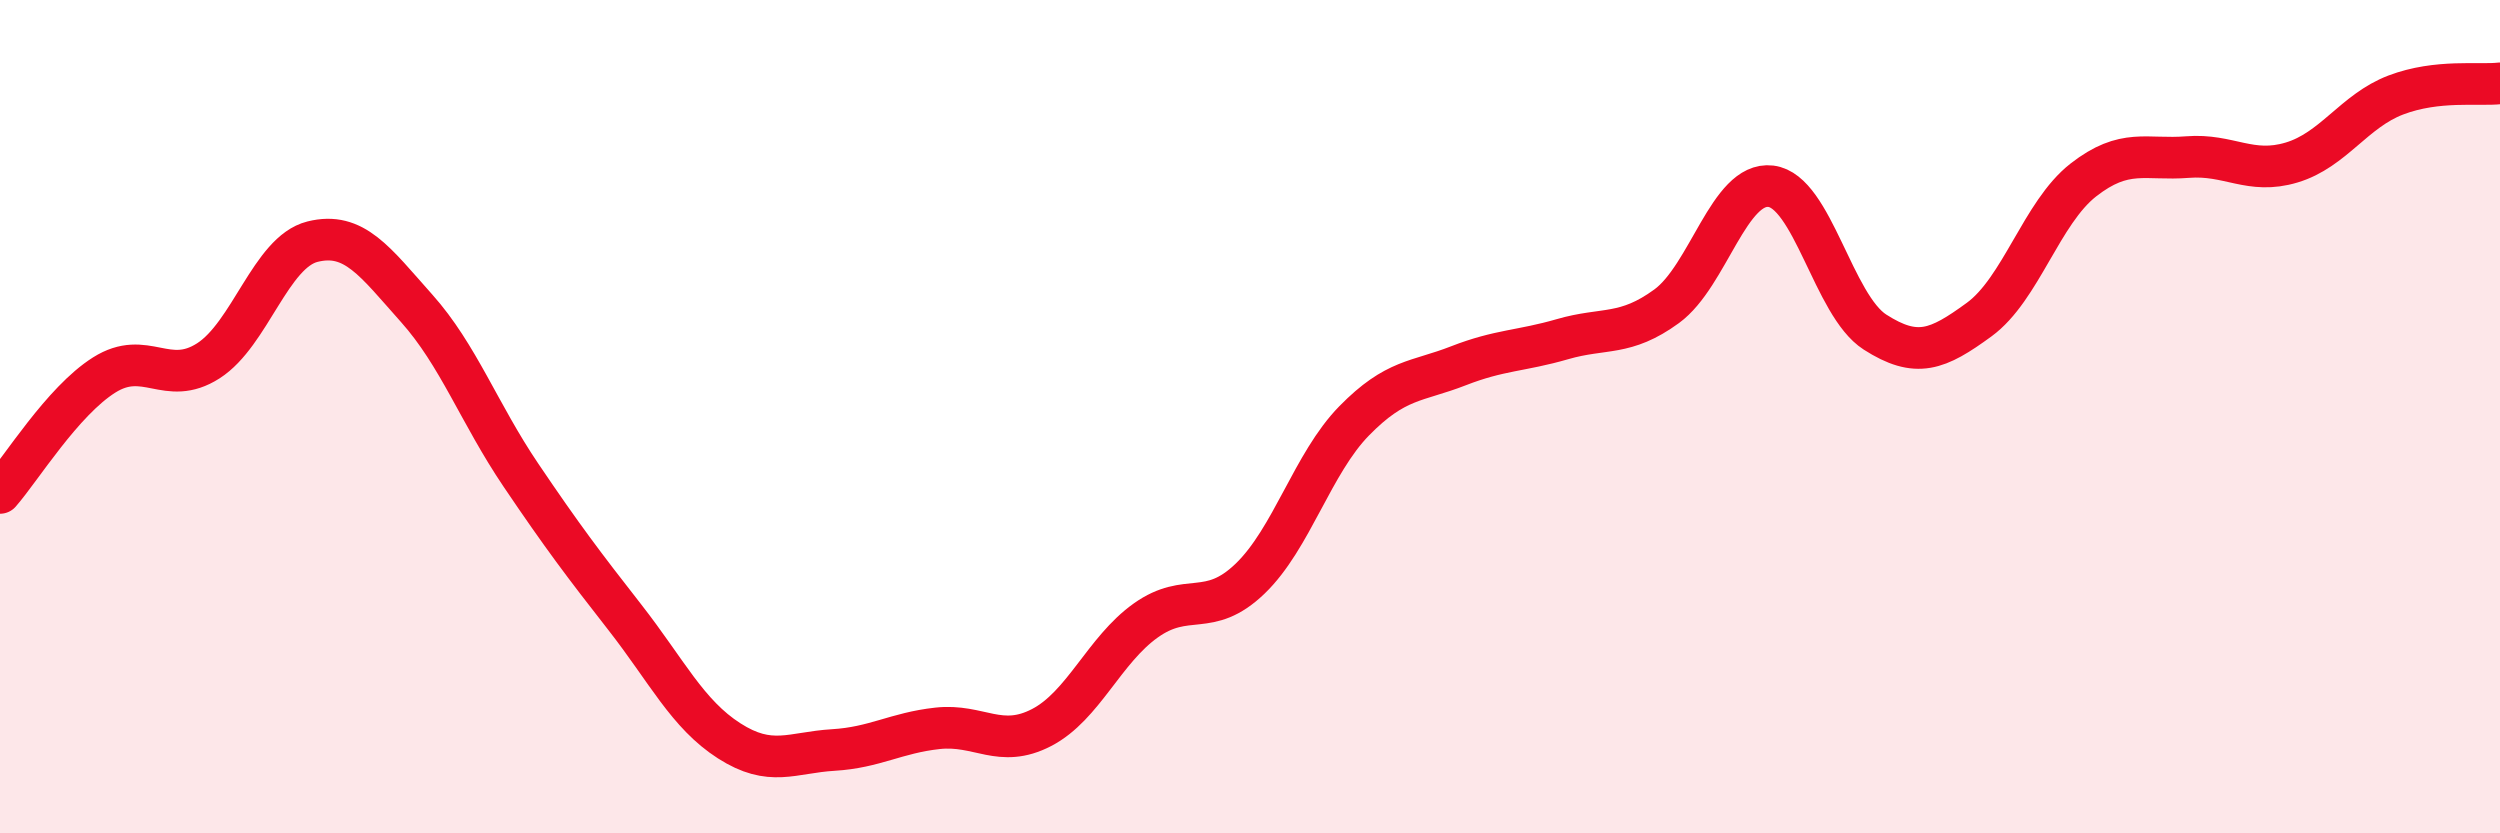
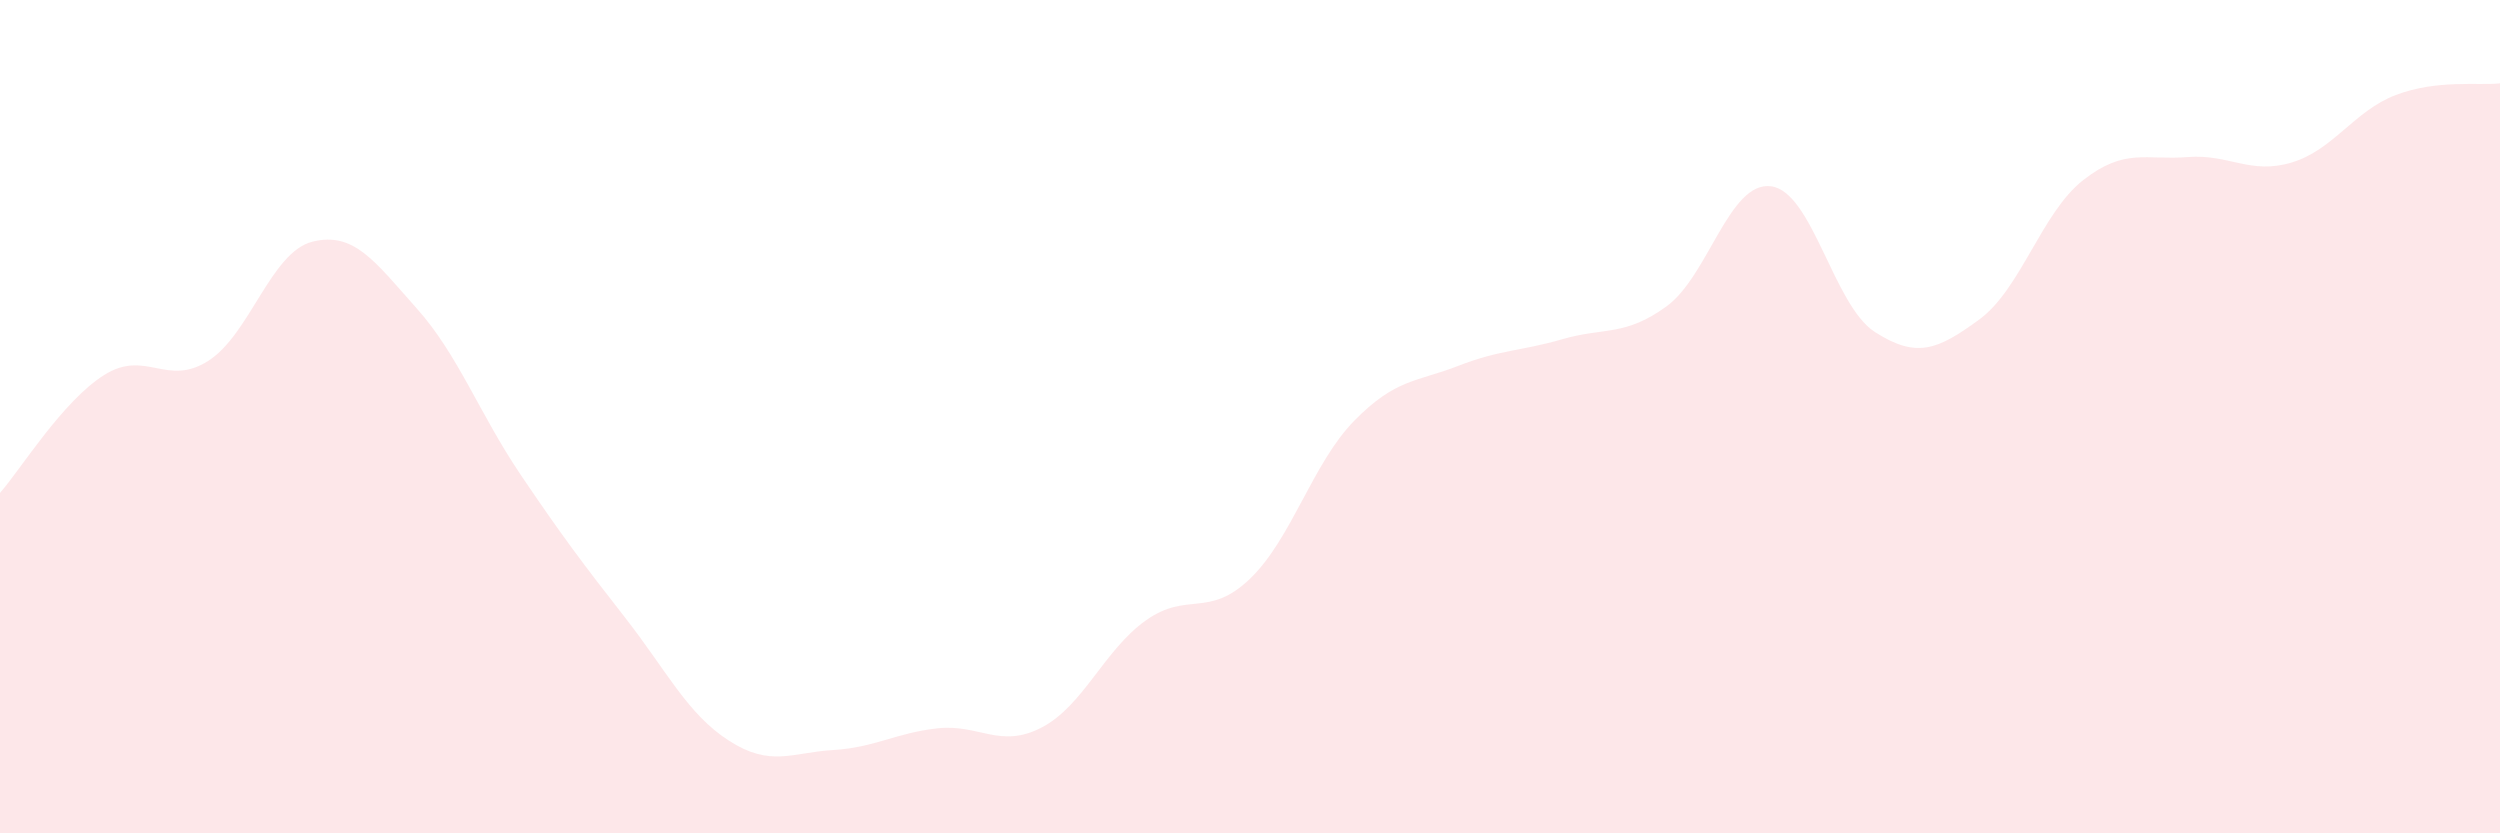
<svg xmlns="http://www.w3.org/2000/svg" width="60" height="20" viewBox="0 0 60 20">
  <path d="M 0,11.83 C 0.5,11.26 1.5,9.63 2.5,9 C 3.5,8.37 4,9.3 5,8.66 C 6,8.02 6.5,6.05 7.5,5.8 C 8.5,5.55 9,6.28 10,7.4 C 11,8.52 11.5,9.92 12.5,11.4 C 13.5,12.88 14,13.54 15,14.82 C 16,16.1 16.5,17.14 17.5,17.78 C 18.5,18.42 19,18.06 20,18 C 21,17.94 21.5,17.59 22.5,17.48 C 23.5,17.37 24,17.98 25,17.46 C 26,16.94 26.5,15.6 27.5,14.89 C 28.5,14.18 29,14.85 30,13.89 C 31,12.93 31.5,11.12 32.5,10.1 C 33.5,9.08 34,9.17 35,8.78 C 36,8.39 36.5,8.43 37.5,8.14 C 38.5,7.85 39,8.08 40,7.35 C 41,6.62 41.5,4.35 42.5,4.47 C 43.5,4.59 44,7.33 45,7.97 C 46,8.61 46.5,8.4 47.5,7.67 C 48.5,6.94 49,5.1 50,4.32 C 51,3.54 51.5,3.85 52.5,3.77 C 53.5,3.69 54,4.2 55,3.9 C 56,3.6 56.5,2.66 57.5,2.28 C 58.5,1.9 59.5,2.06 60,2L60 20L0 20Z" fill="#EB0A25" opacity="0.1" stroke-linecap="round" stroke-linejoin="round" />
-   <path d="M 0,11.83 C 0.5,11.26 1.5,9.63 2.5,9 C 3.5,8.37 4,9.3 5,8.66 C 6,8.02 6.5,6.05 7.5,5.8 C 8.5,5.55 9,6.28 10,7.4 C 11,8.52 11.5,9.92 12.5,11.4 C 13.5,12.88 14,13.54 15,14.82 C 16,16.1 16.5,17.14 17.5,17.78 C 18.5,18.42 19,18.06 20,18 C 21,17.94 21.5,17.59 22.5,17.48 C 23.5,17.37 24,17.98 25,17.46 C 26,16.94 26.5,15.6 27.5,14.89 C 28.5,14.18 29,14.85 30,13.89 C 31,12.93 31.5,11.12 32.5,10.1 C 33.5,9.08 34,9.17 35,8.78 C 36,8.39 36.5,8.43 37.5,8.14 C 38.5,7.85 39,8.08 40,7.35 C 41,6.62 41.5,4.35 42.5,4.47 C 43.5,4.59 44,7.33 45,7.97 C 46,8.61 46.5,8.4 47.5,7.67 C 48.5,6.94 49,5.1 50,4.32 C 51,3.54 51.5,3.85 52.5,3.77 C 53.5,3.69 54,4.2 55,3.9 C 56,3.6 56.5,2.66 57.5,2.28 C 58.5,1.9 59.5,2.06 60,2" stroke="#EB0A25" stroke-width="1" fill="none" stroke-linecap="round" stroke-linejoin="round" />
</svg>